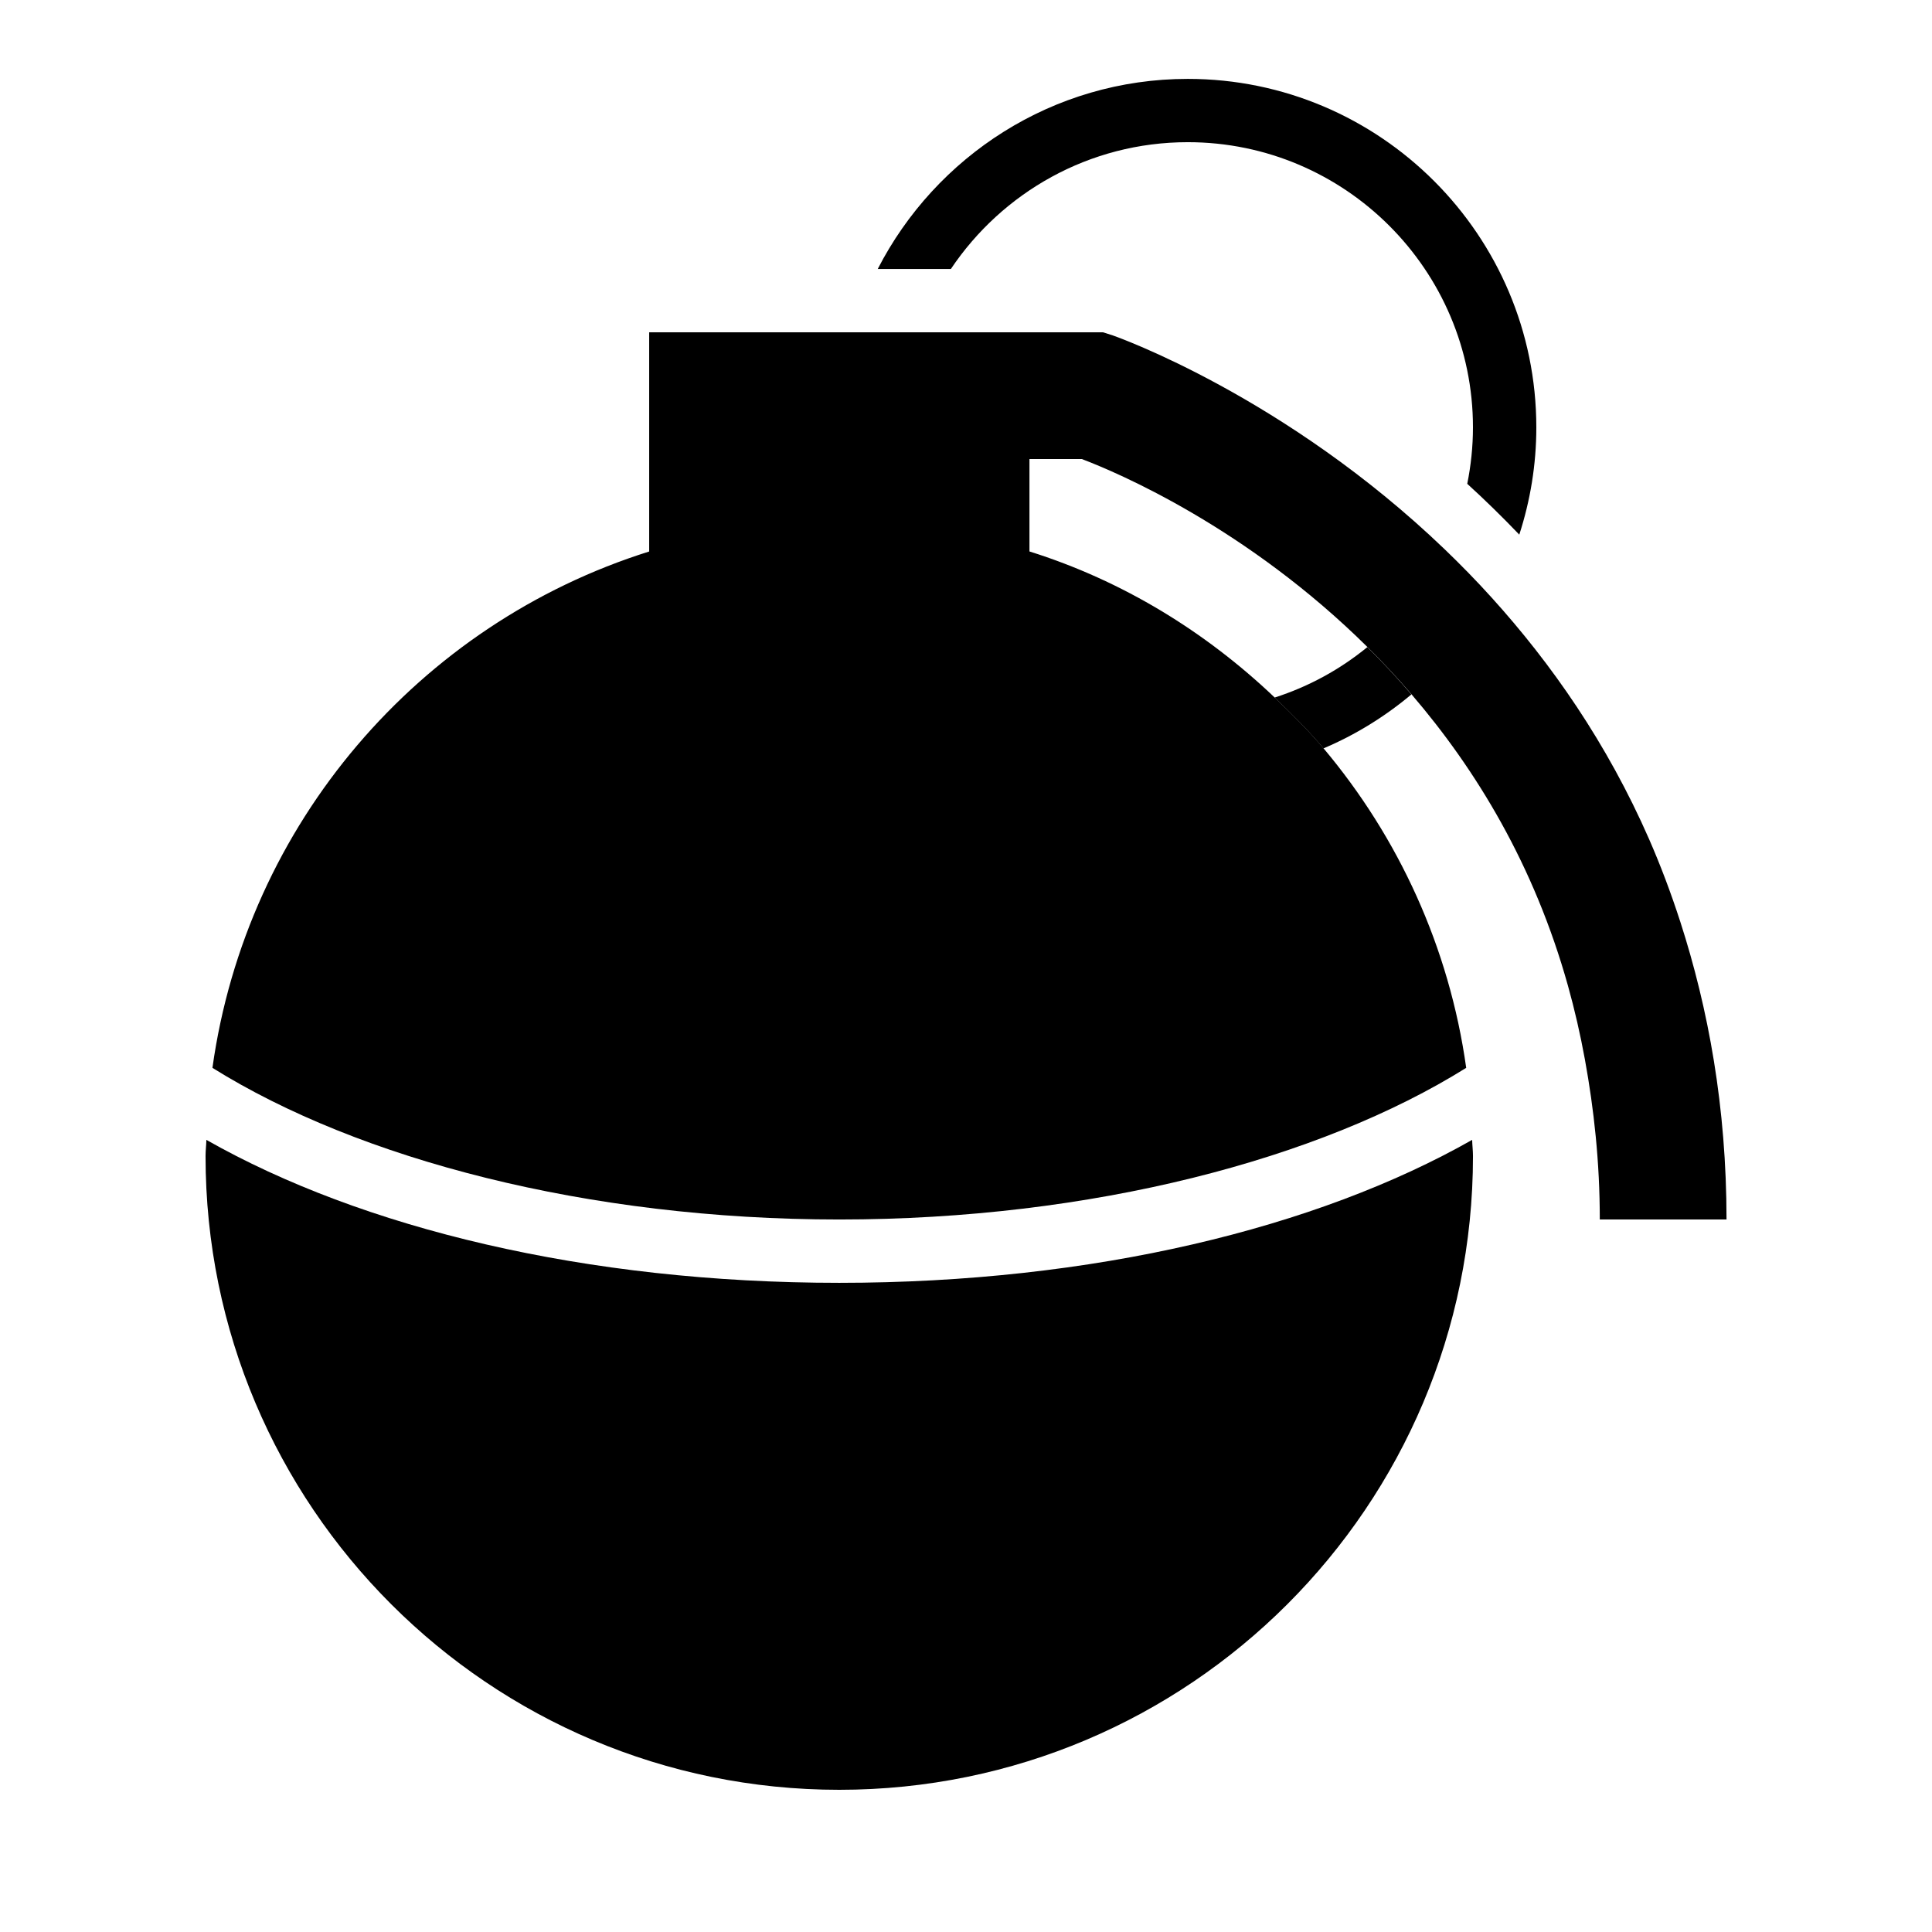
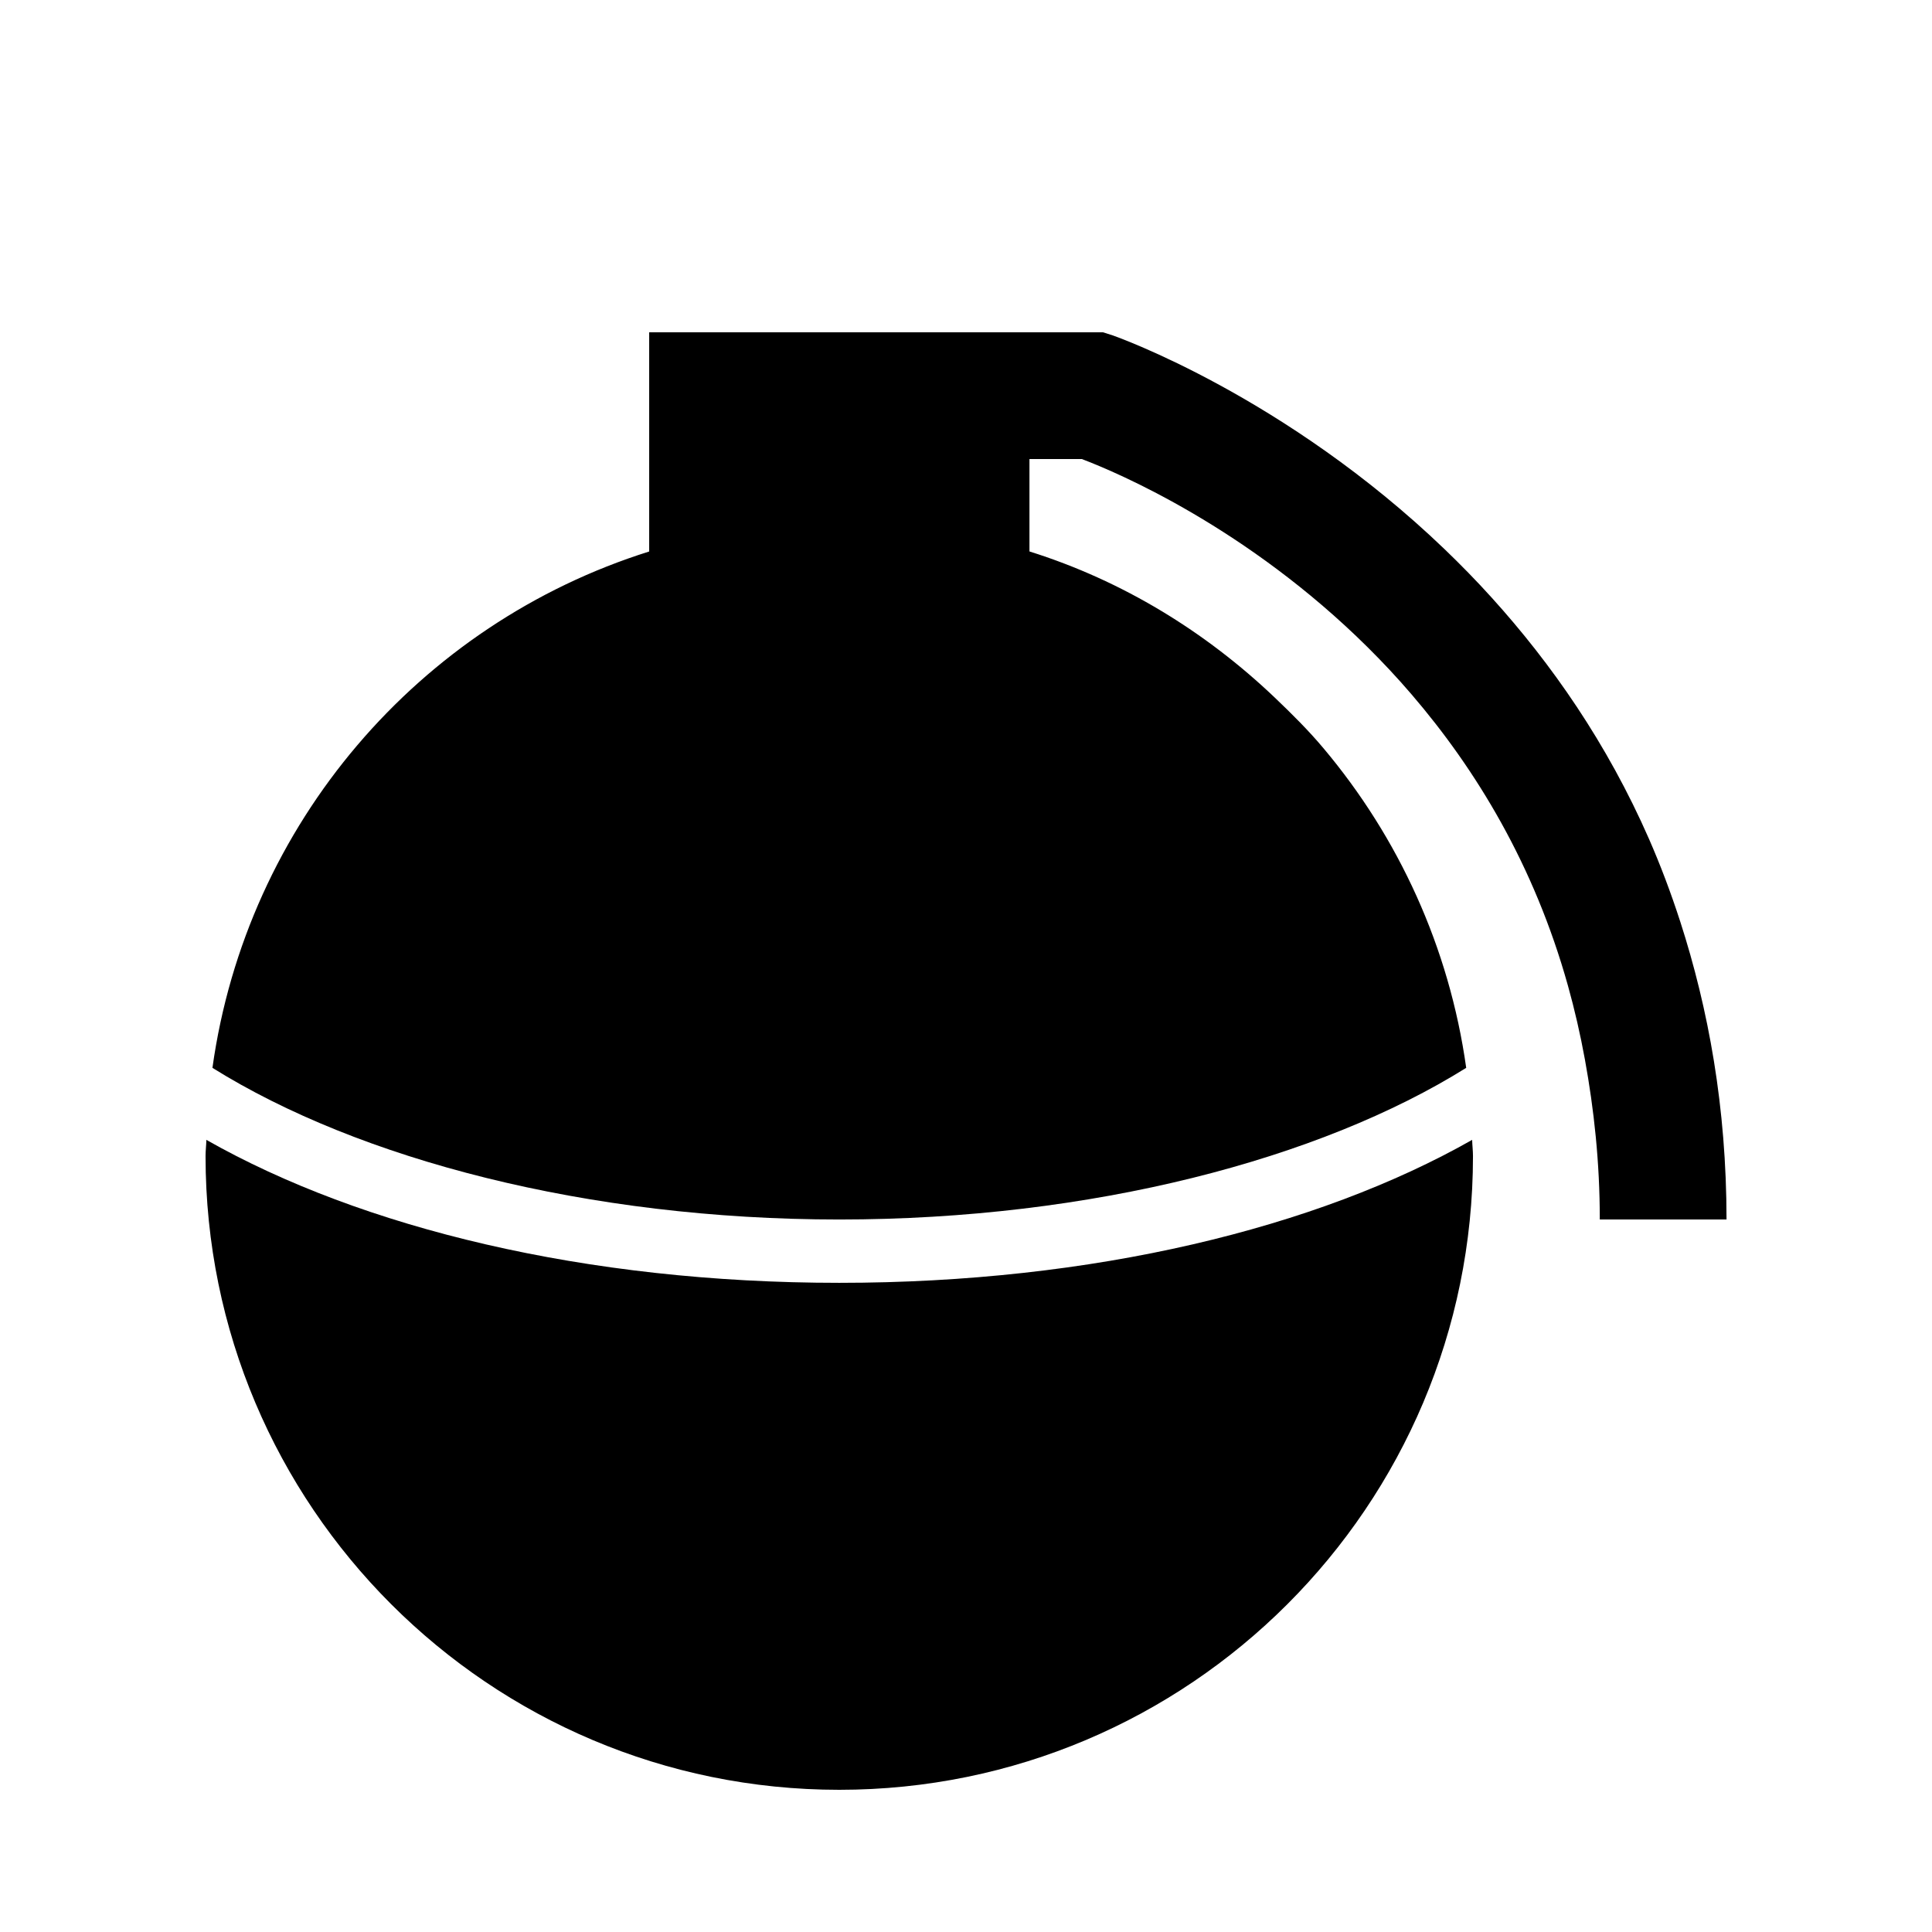
<svg xmlns="http://www.w3.org/2000/svg" fill="#000000" width="800px" height="800px" version="1.1" viewBox="144 144 512 512">
  <g>
    <path d="m198.69 446.08c-0.031 1.441-0.215 2.852-0.215 4.297 0 92.75 75.184 167.94 167.94 167.94 92.75 0 167.94-75.184 167.94-167.94 0-1.445-0.184-2.856-0.219-4.301-41.164 23.363-100.5 37.887-167.72 37.887-67.223 0-126.54-14.523-167.72-37.883z" />
-     <path d="m458.78 181.68c41.664 0 75.57 33.906 75.57 75.57 0 5.121-0.539 10.109-1.512 14.965 4.617 4.199 9.219 8.699 13.789 13.469 2.906-8.969 4.516-18.508 4.516-28.414 0-50.934-41.43-92.363-92.363-92.363-35.805 0-66.84 20.523-82.172 50.383h19.379c13.586-20.258 36.645-33.609 62.793-33.609z" />
-     <path d="m506.37 315.48c-7.238 5.93-15.5 10.461-24.586 13.383 4.516 4.301 8.949 8.699 12.949 13.469 8.496-3.594 16.34-8.465 23.309-14.309-3.832-4.484-7.727-8.629-11.672-12.543z" />
    <path d="m589.25 388.14c-2.453-7.574-5.188-14.812-8.211-21.73-11.168-25.492-25.945-46.602-41.73-64.035-4.098-4.535-8.262-8.781-12.477-12.832-42.305-40.59-87.059-56.344-87.898-56.645l-2.625-0.836h-120.27v58.09c-60.926 19.145-106.71 72.094-115.74 136.84 38.758 24.199 99.301 40.188 166.12 40.188 66.82 0 127.38-15.973 166.14-40.188-4.484-31.992-17.969-61.094-37.801-84.672-3.996-4.769-8.445-9.168-12.949-13.469-18.289-17.414-40.27-30.949-64.992-38.711v-24.488h13.871c9.574 3.609 43.816 18.238 75.707 49.828 3.945 3.914 7.844 8.062 11.672 12.527 17.129 19.949 32.512 45.227 41.465 77.25 1.746 6.246 3.242 12.73 4.484 19.516 2.402 13.199 3.945 27.156 3.945 42.402h33.586c-0.016-29.742-4.785-55.789-12.293-79.031z" />
  </g>
</svg>